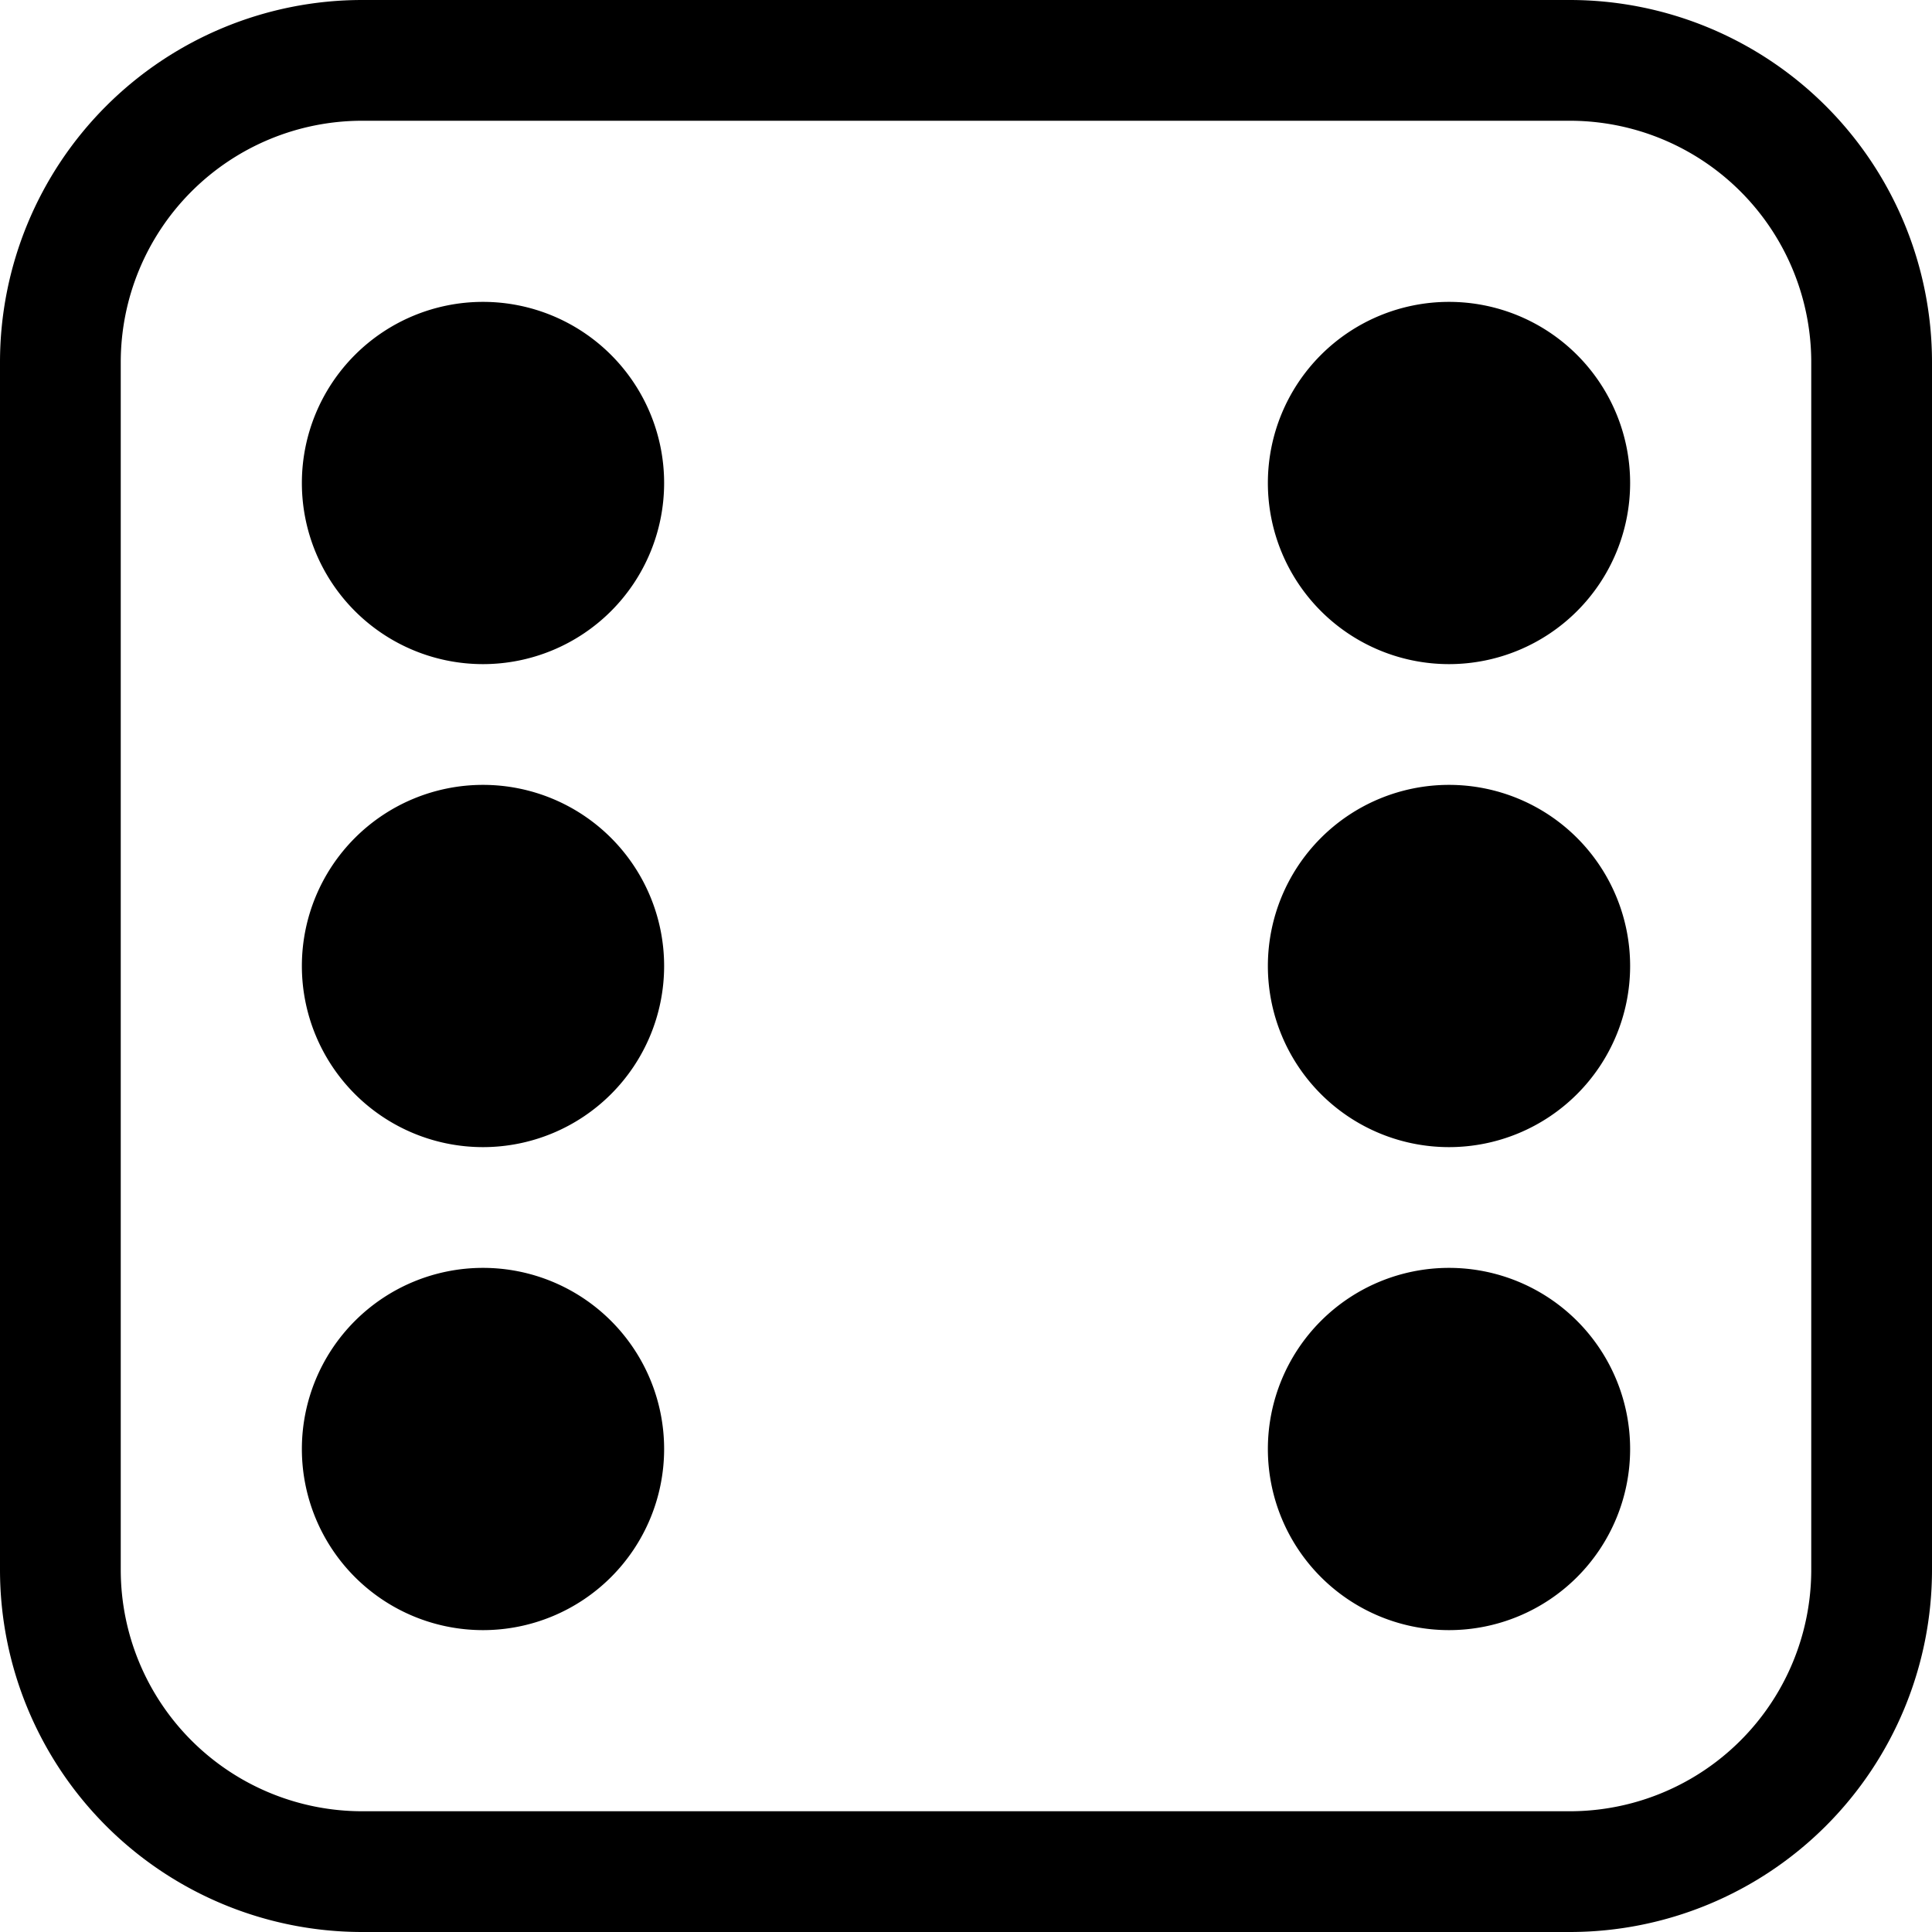
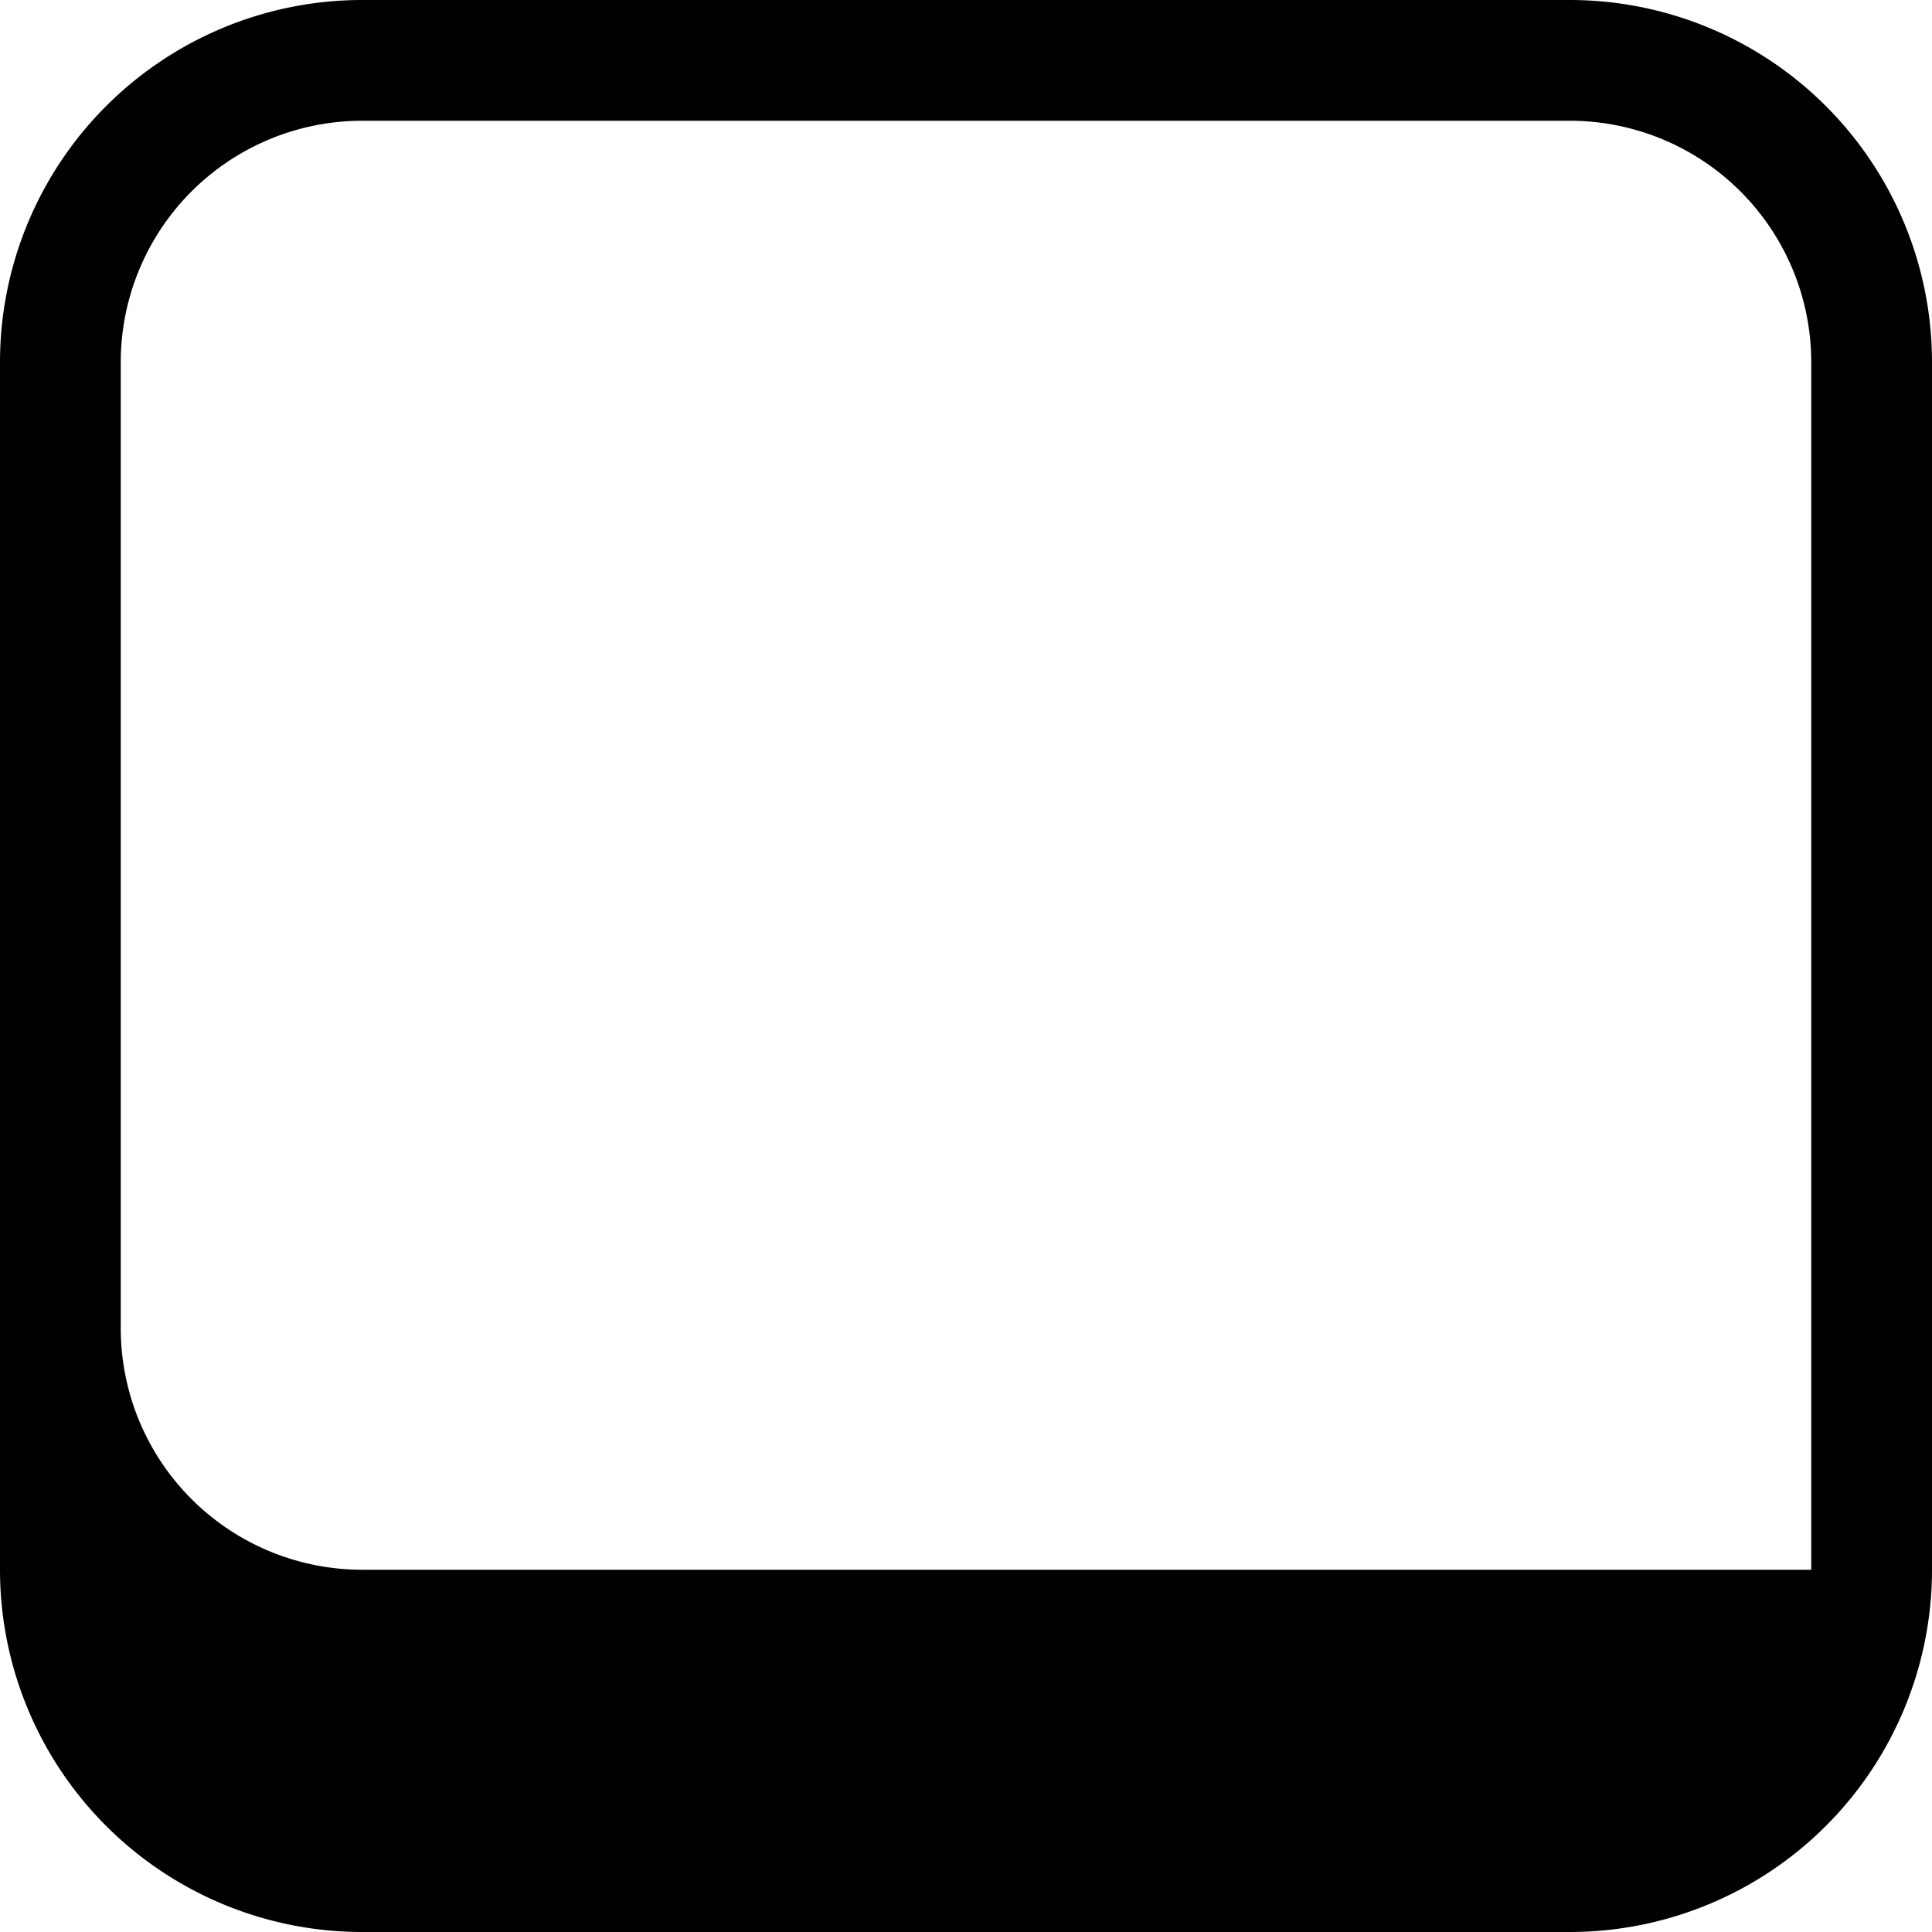
<svg xmlns="http://www.w3.org/2000/svg" fill="currentColor" viewBox="0 0 16 16">
-   <path d="M13 1a2 2 0 012 2v10a2 2 0 01-2 2H3a2 2 0 01-2-2V3a2 2 0 012-2h10zM3 0a3 3 0 00-3 3v10a3 3 0 003 3h10a3 3 0 003-3V3a3 3 0 00-3-3H3z" />
-   <path d="M5.5 4a1.5 1.5 0 11-3 0 1.5 1.5 0 013 0zm8 0a1.5 1.5 0 11-3 0 1.5 1.5 0 013 0zm0 8a1.5 1.5 0 11-3 0 1.5 1.5 0 013 0zm0-4a1.5 1.5 0 11-3 0 1.5 1.5 0 013 0zm-8 4a1.5 1.5 0 11-3 0 1.5 1.5 0 013 0zm0-4a1.5 1.5 0 11-3 0 1.5 1.5 0 013 0z" />
+   <path d="M13 1a2 2 0 012 2v10H3a2 2 0 01-2-2V3a2 2 0 012-2h10zM3 0a3 3 0 00-3 3v10a3 3 0 003 3h10a3 3 0 003-3V3a3 3 0 00-3-3H3z" />
</svg>